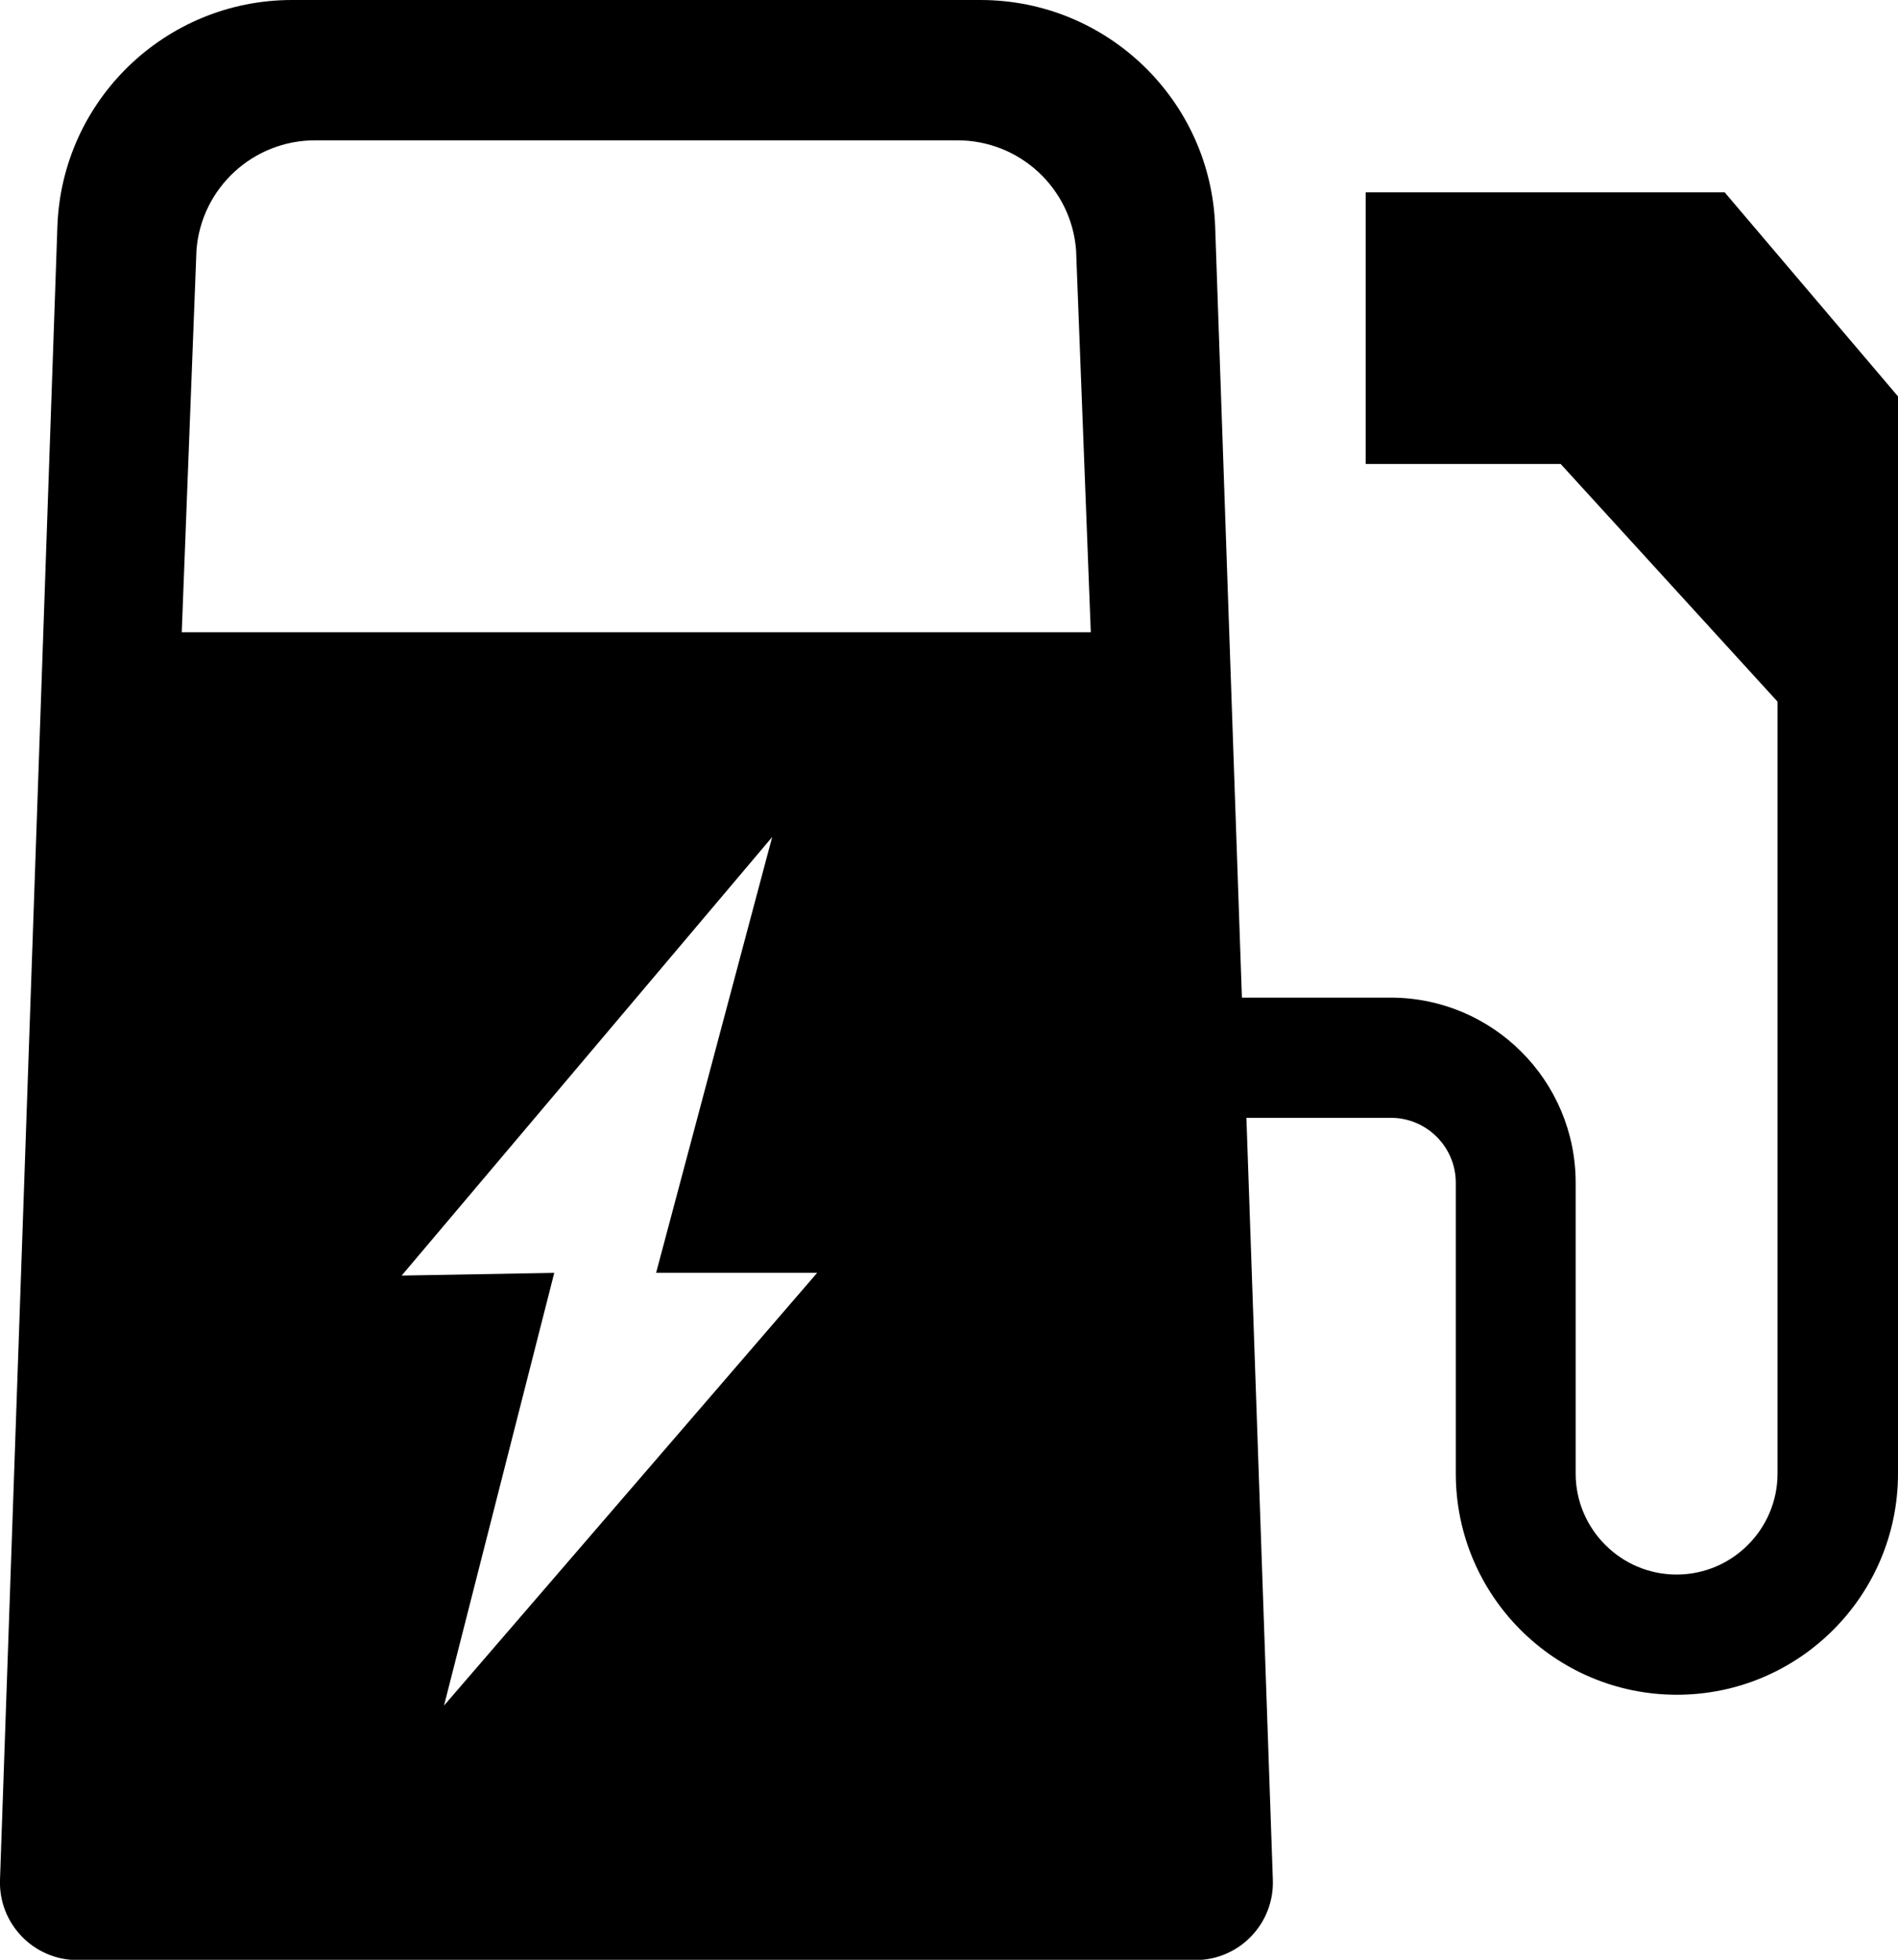
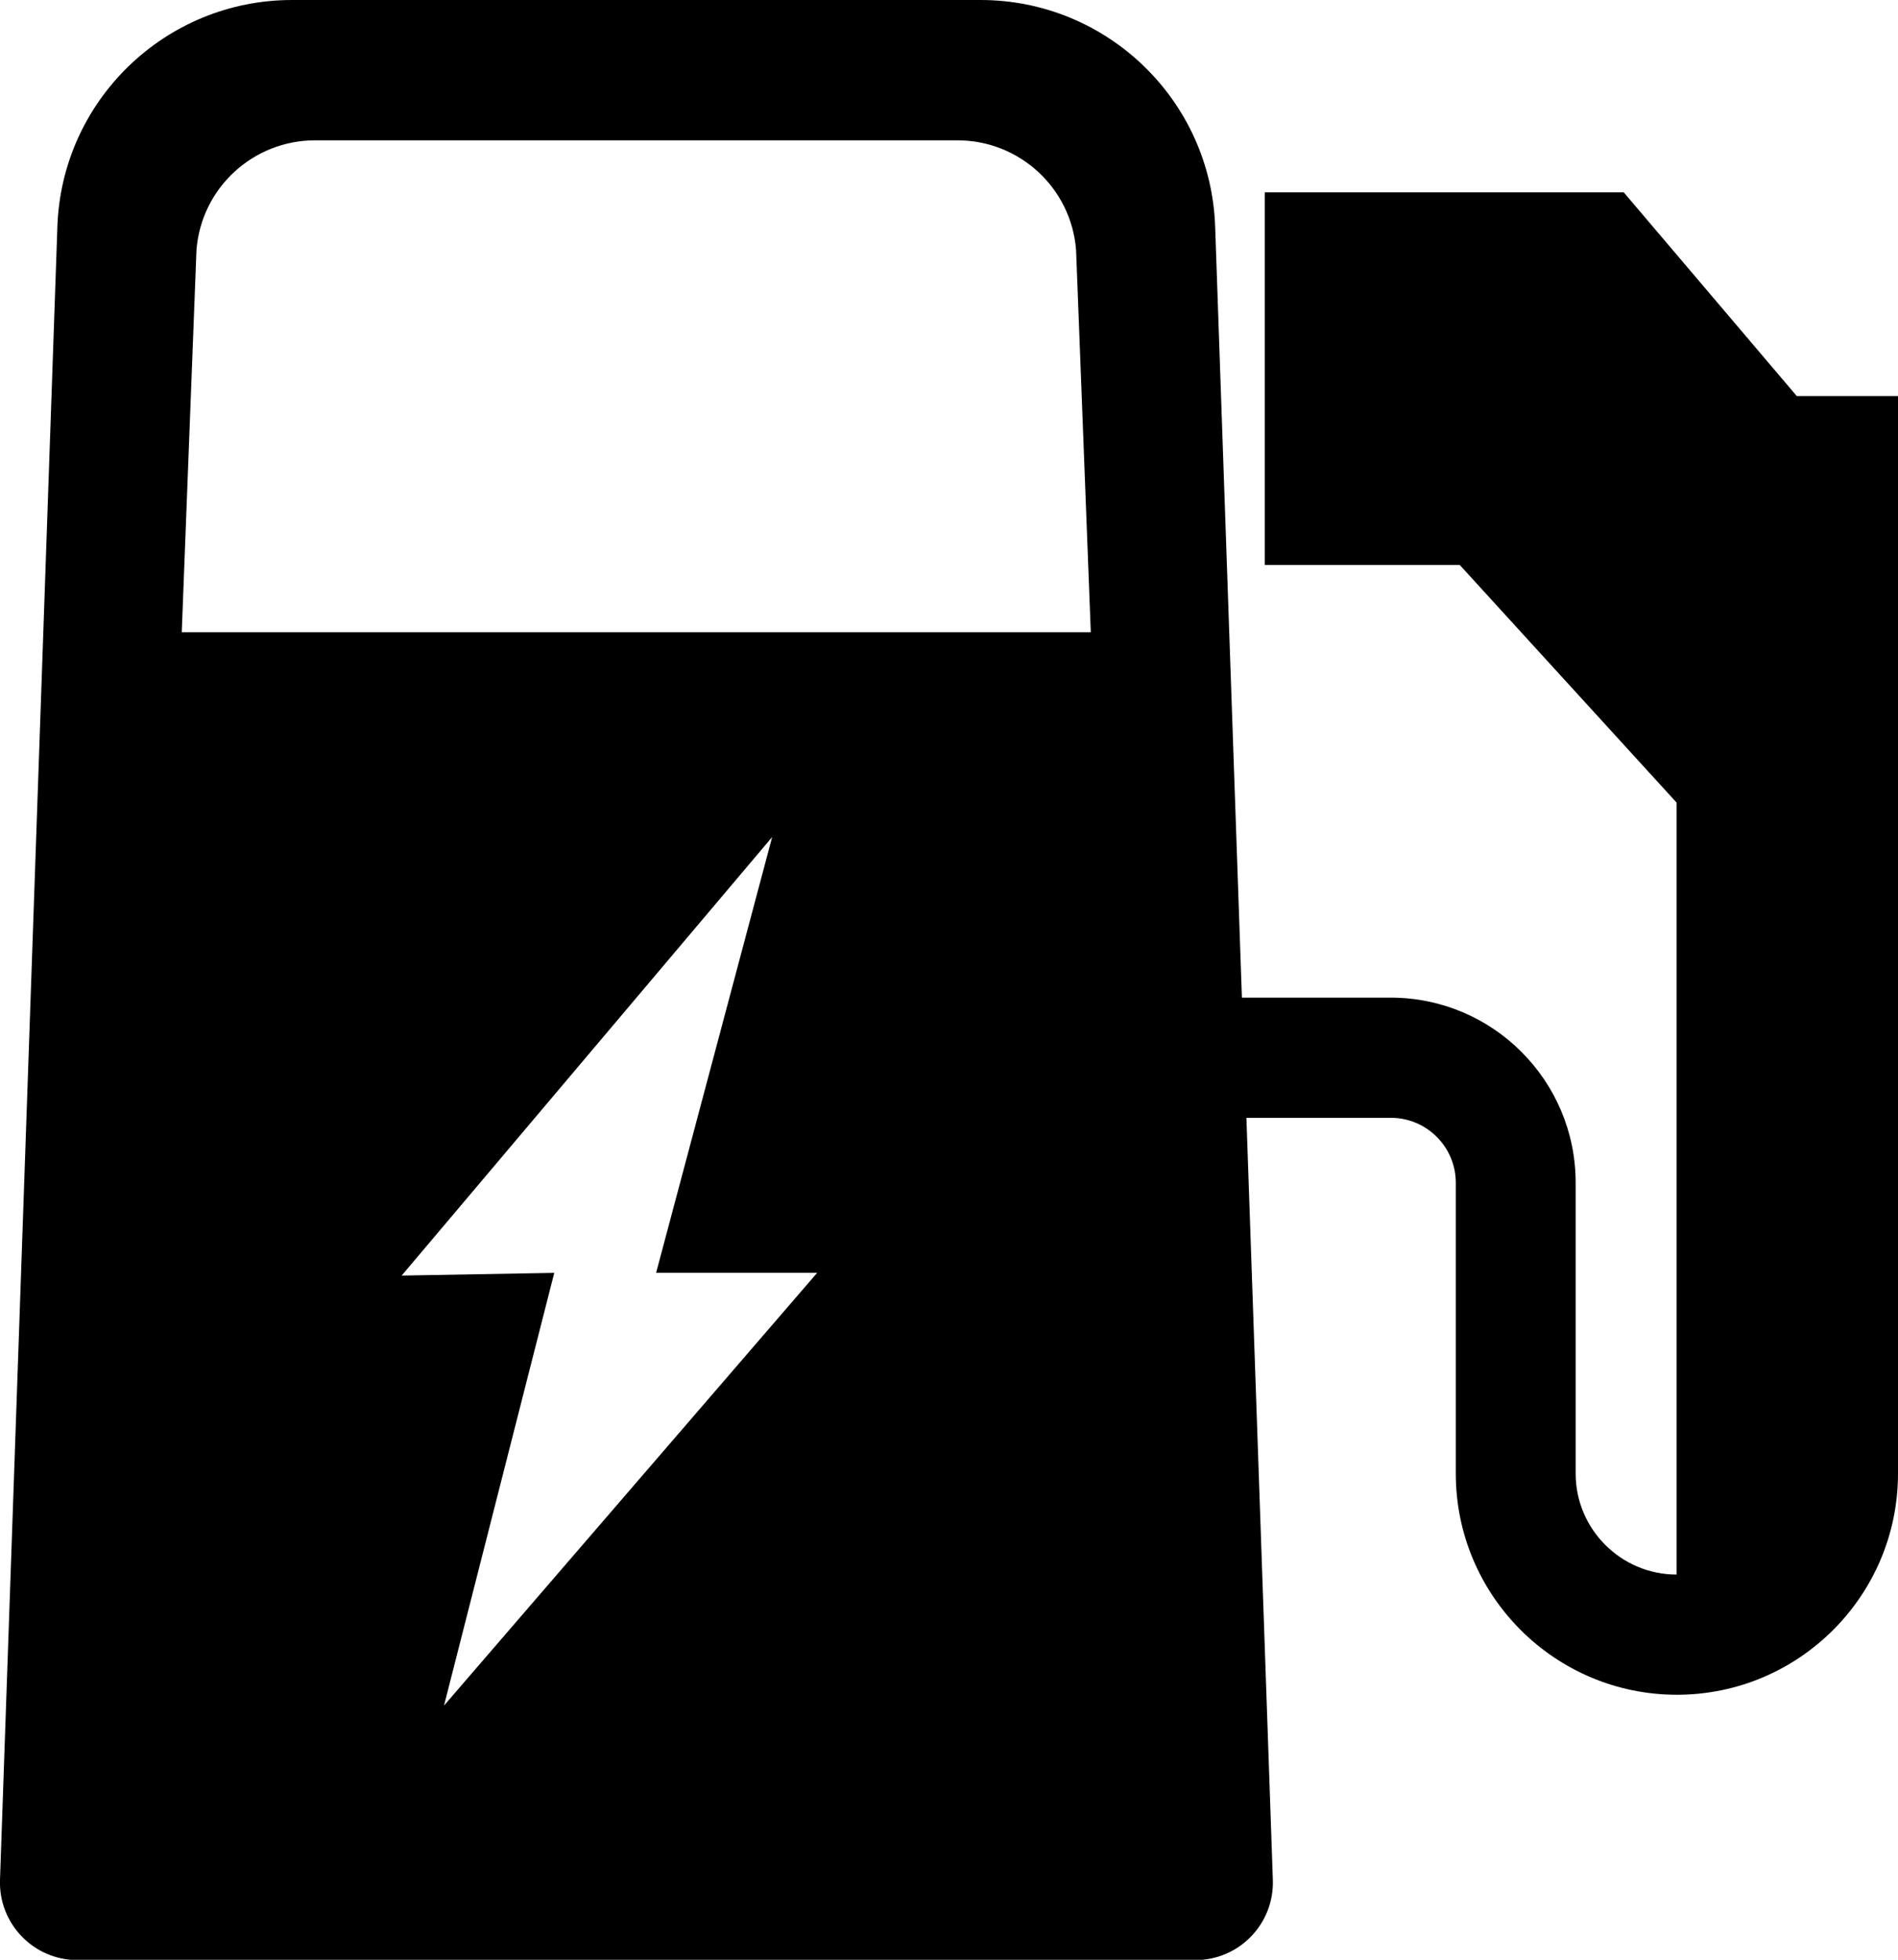
<svg xmlns="http://www.w3.org/2000/svg" id="Layer_1" viewBox="0 0 63.18 65.22">
-   <path d="M63.18,13.18v35.86c0,4.06-3.3,7.36-7.36,7.36s-7.36-3.3-7.36-7.36v-9.68c0-1.19-.97-2.16-2.16-2.16h-4.81l.88,25.36c.05,1.46-1.12,2.67-2.58,2.67H2.58c-1.46,0-2.63-1.21-2.58-2.67L1.91,7.55C2.05,3.34,5.51,0,9.72,0h22.92c4.21,0,7.67,3.34,7.81,7.55l.89,25.65h4.95c3.4,0,6.16,2.76,6.16,6.16v9.68c0,1.85,1.51,3.36,3.36,3.36s3.36-1.51,3.36-3.36v-25.69l-7.22-7.91h-6.49V6.4h11.95l5.76,6.78ZM25.7,27.86l-12.33,14.59,5.08-.09-3.67,14.4,12.42-14.4h-5.36l3.86-14.49ZM21.18,21.04h15.13s-.49-12.72-.49-12.72c-.16-2.06-1.88-3.65-3.95-3.65h-10.69s-10.69,0-10.69,0c-2.07,0-3.79,1.59-3.95,3.65l-.49,12.72h15.13Z" />
+   <path d="M63.18,13.18v35.86c0,4.06-3.3,7.36-7.36,7.36s-7.36-3.3-7.36-7.36v-9.68c0-1.19-.97-2.16-2.16-2.16h-4.81l.88,25.36c.05,1.46-1.12,2.67-2.58,2.67H2.58c-1.46,0-2.63-1.21-2.58-2.67L1.91,7.55C2.05,3.34,5.51,0,9.72,0h22.92c4.21,0,7.67,3.34,7.81,7.55l.89,25.65h4.95c3.4,0,6.16,2.76,6.16,6.16v9.68c0,1.85,1.51,3.36,3.36,3.36v-25.69l-7.22-7.91h-6.49V6.4h11.95l5.76,6.78ZM25.7,27.86l-12.33,14.59,5.08-.09-3.67,14.4,12.42-14.4h-5.36l3.86-14.49ZM21.18,21.04h15.13s-.49-12.72-.49-12.72c-.16-2.06-1.88-3.65-3.95-3.65h-10.69s-10.69,0-10.69,0c-2.07,0-3.79,1.59-3.95,3.65l-.49,12.72h15.13Z" />
</svg>